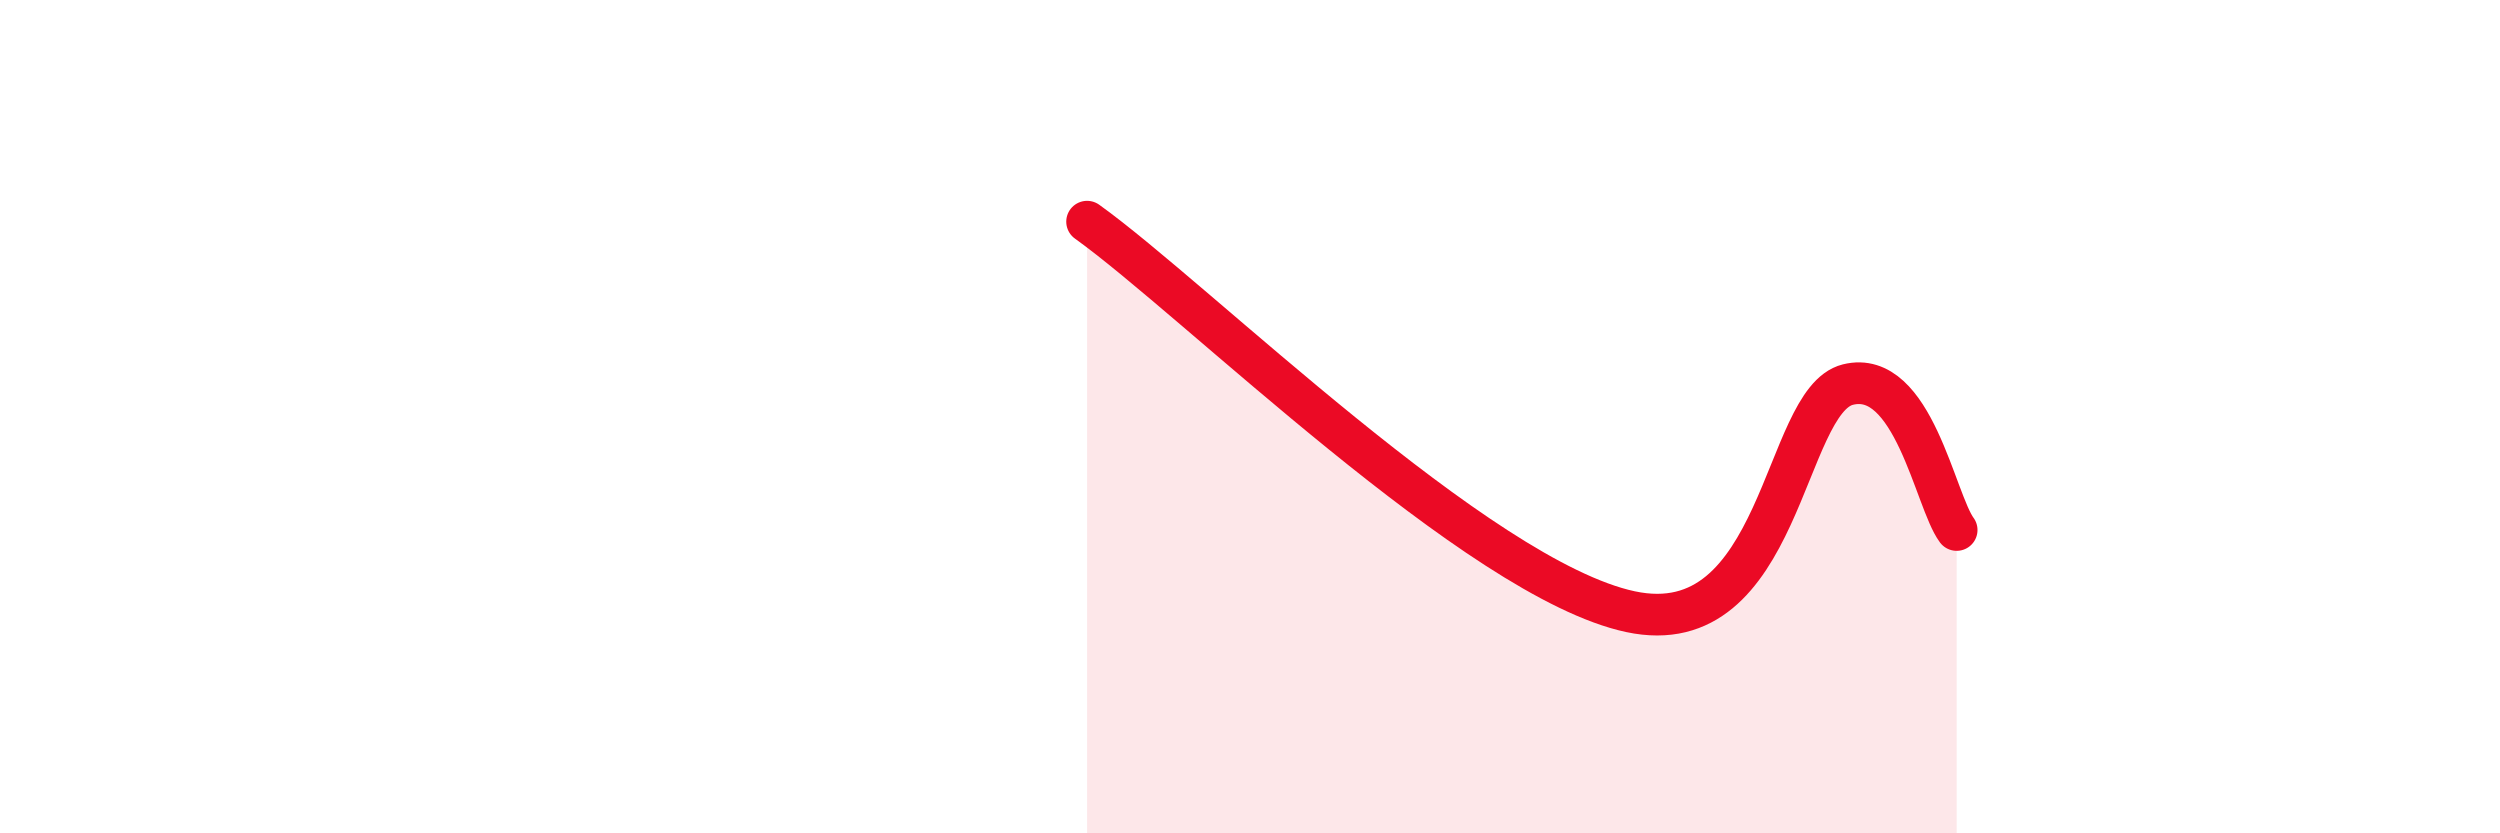
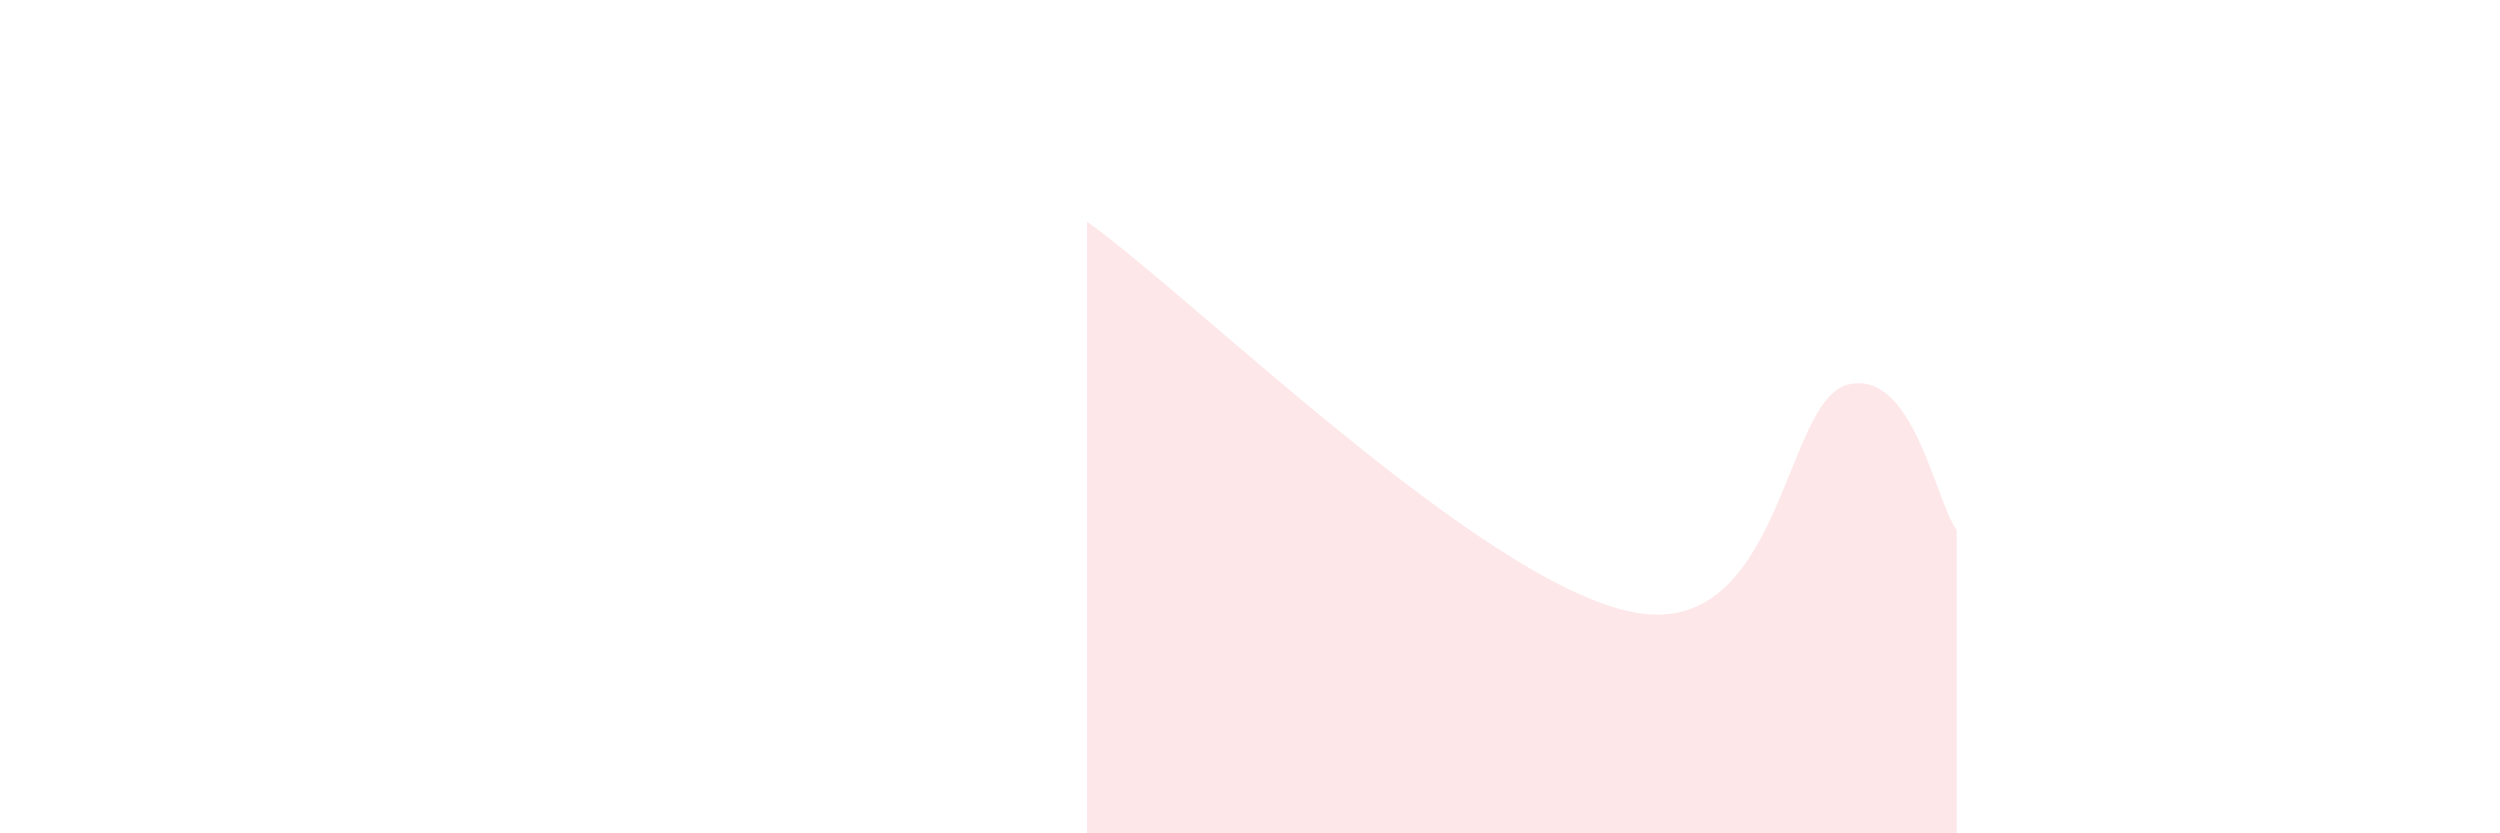
<svg xmlns="http://www.w3.org/2000/svg" width="60" height="20" viewBox="0 0 60 20">
  <path d="M 26.09,5.32 C 28.7,7.19 35.48,13.9 39.13,14.68 C 42.78,15.46 42.78,9.62 44.35,9.23 C 45.92,8.84 46.44,12.02 46.96,12.72L46.96 20L26.09 20Z" fill="#EB0A25" opacity="0.1" stroke-linecap="round" stroke-linejoin="round" />
-   <path d="M 26.09,5.32 C 28.7,7.19 35.48,13.9 39.13,14.68 C 42.78,15.46 42.78,9.62 44.35,9.23 C 45.92,8.84 46.44,12.02 46.96,12.72" stroke="#EB0A25" stroke-width="1" fill="none" stroke-linecap="round" stroke-linejoin="round" />
</svg>